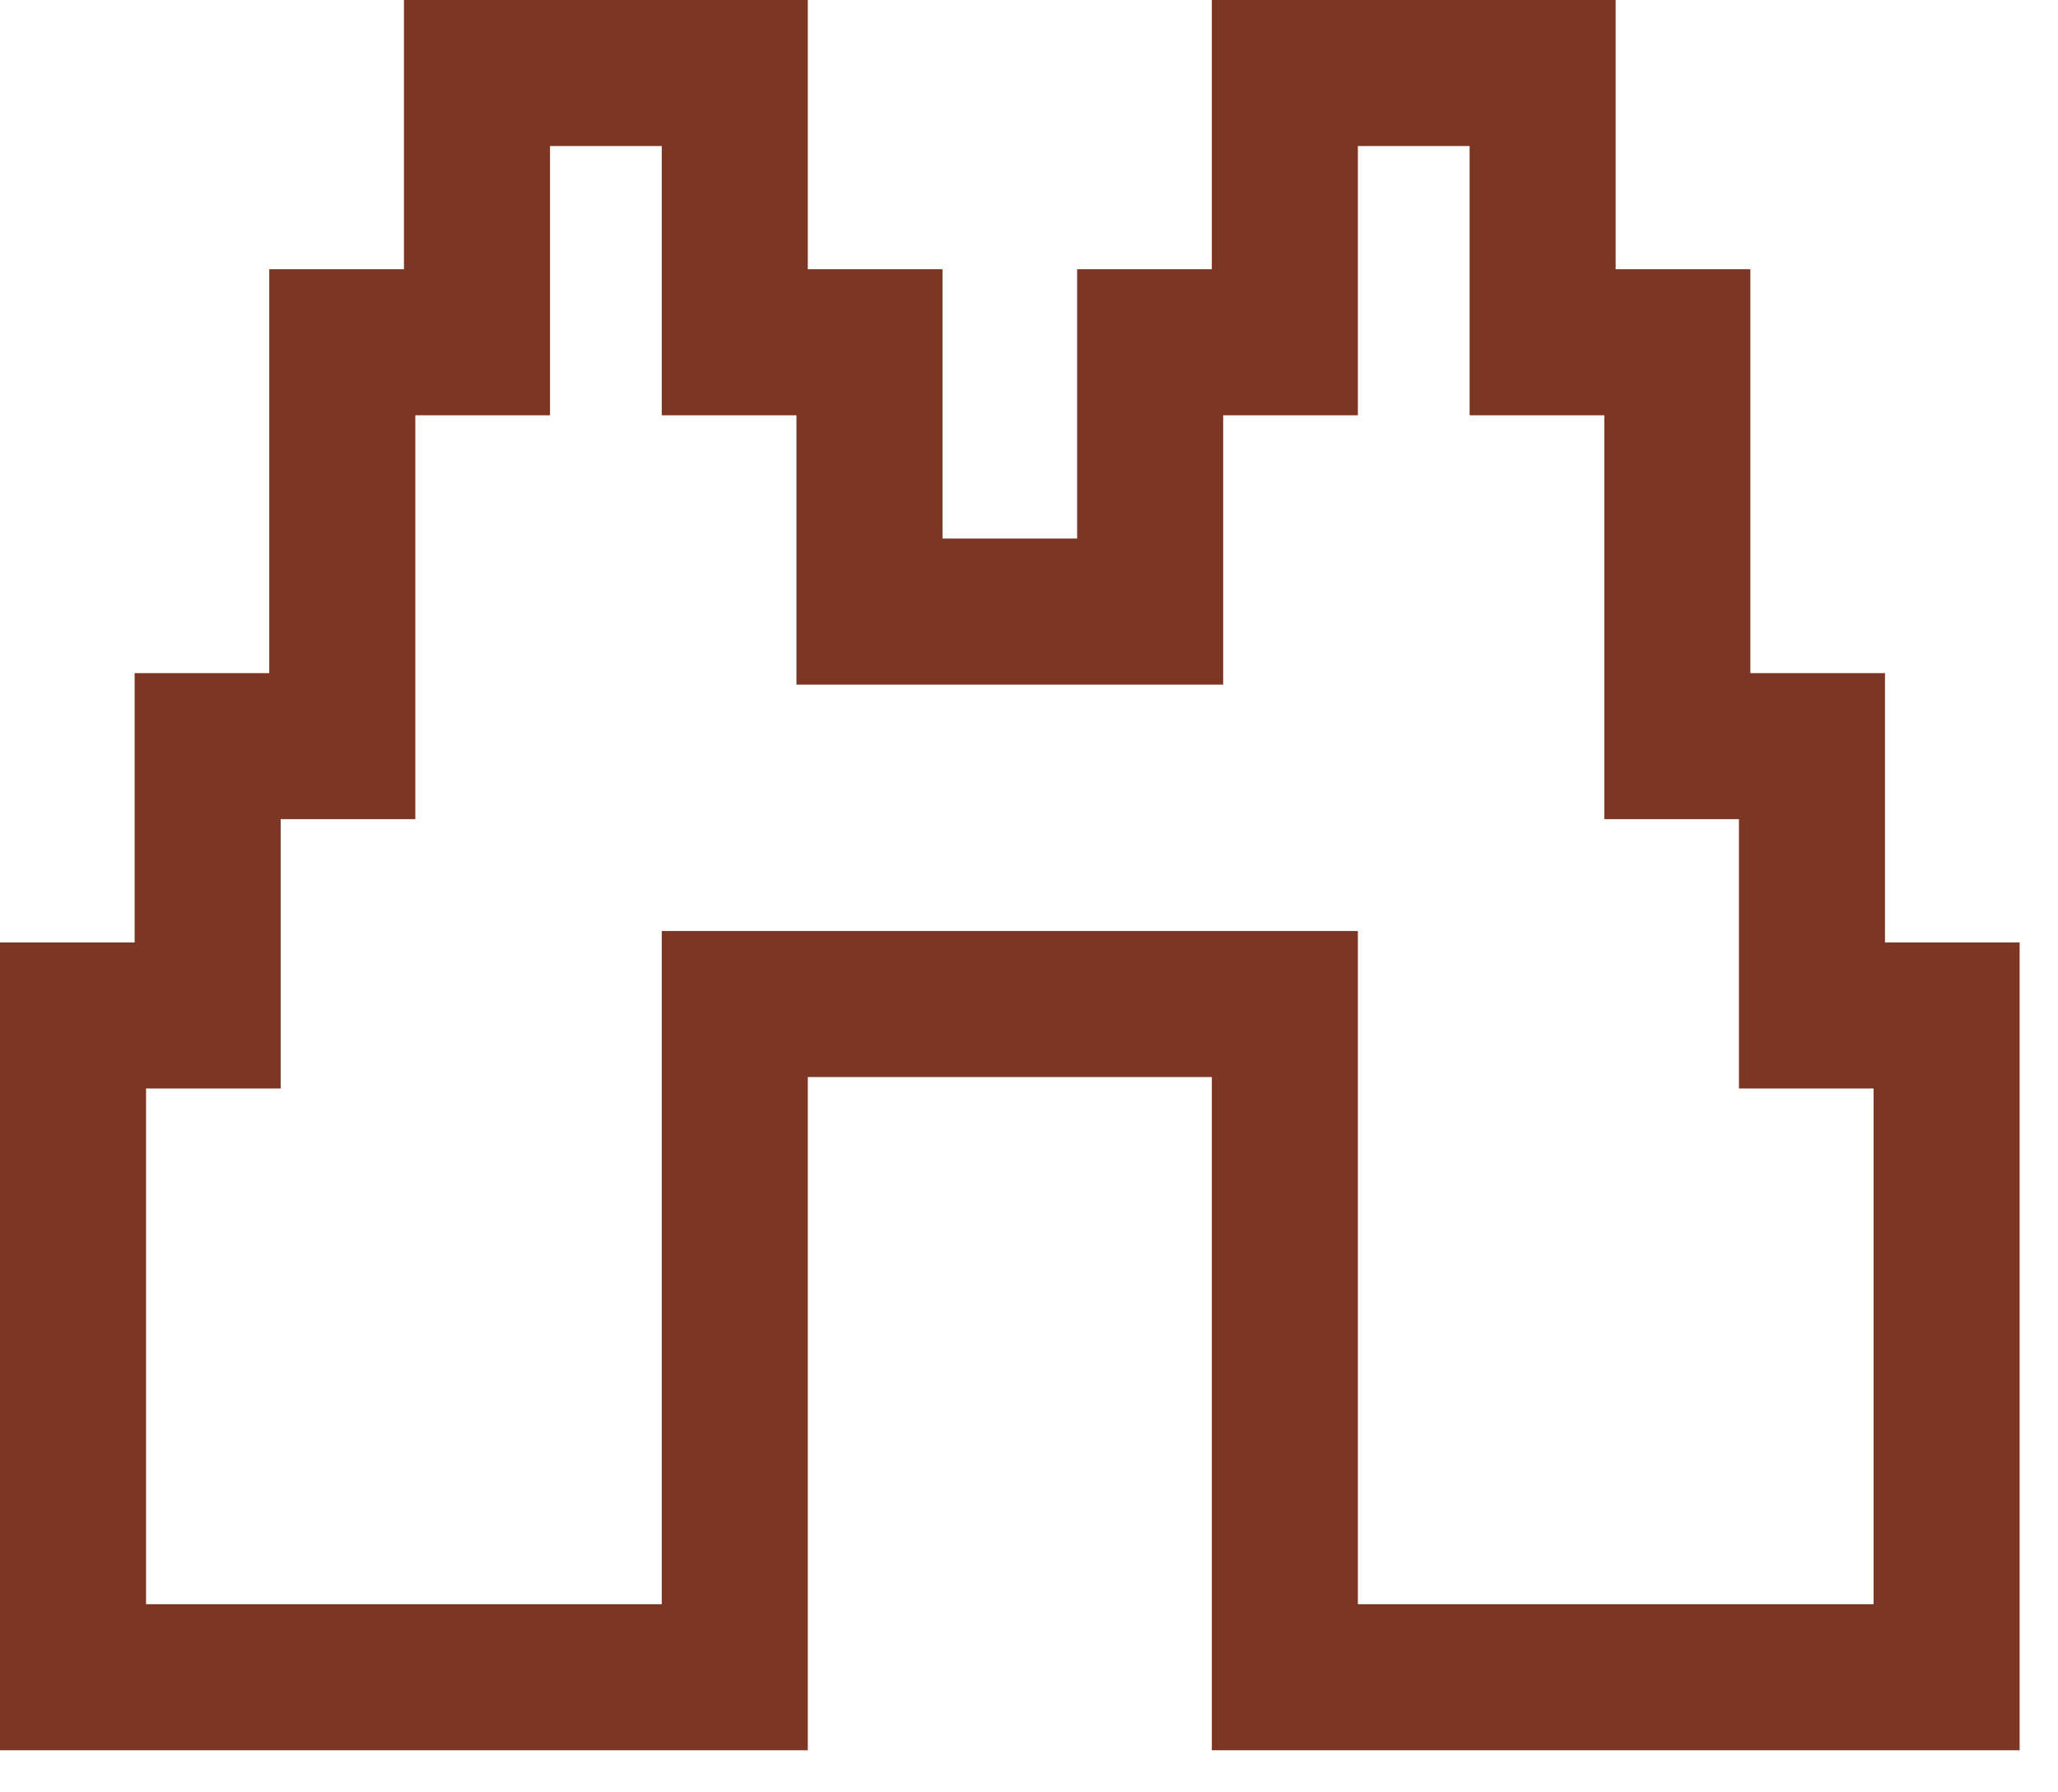
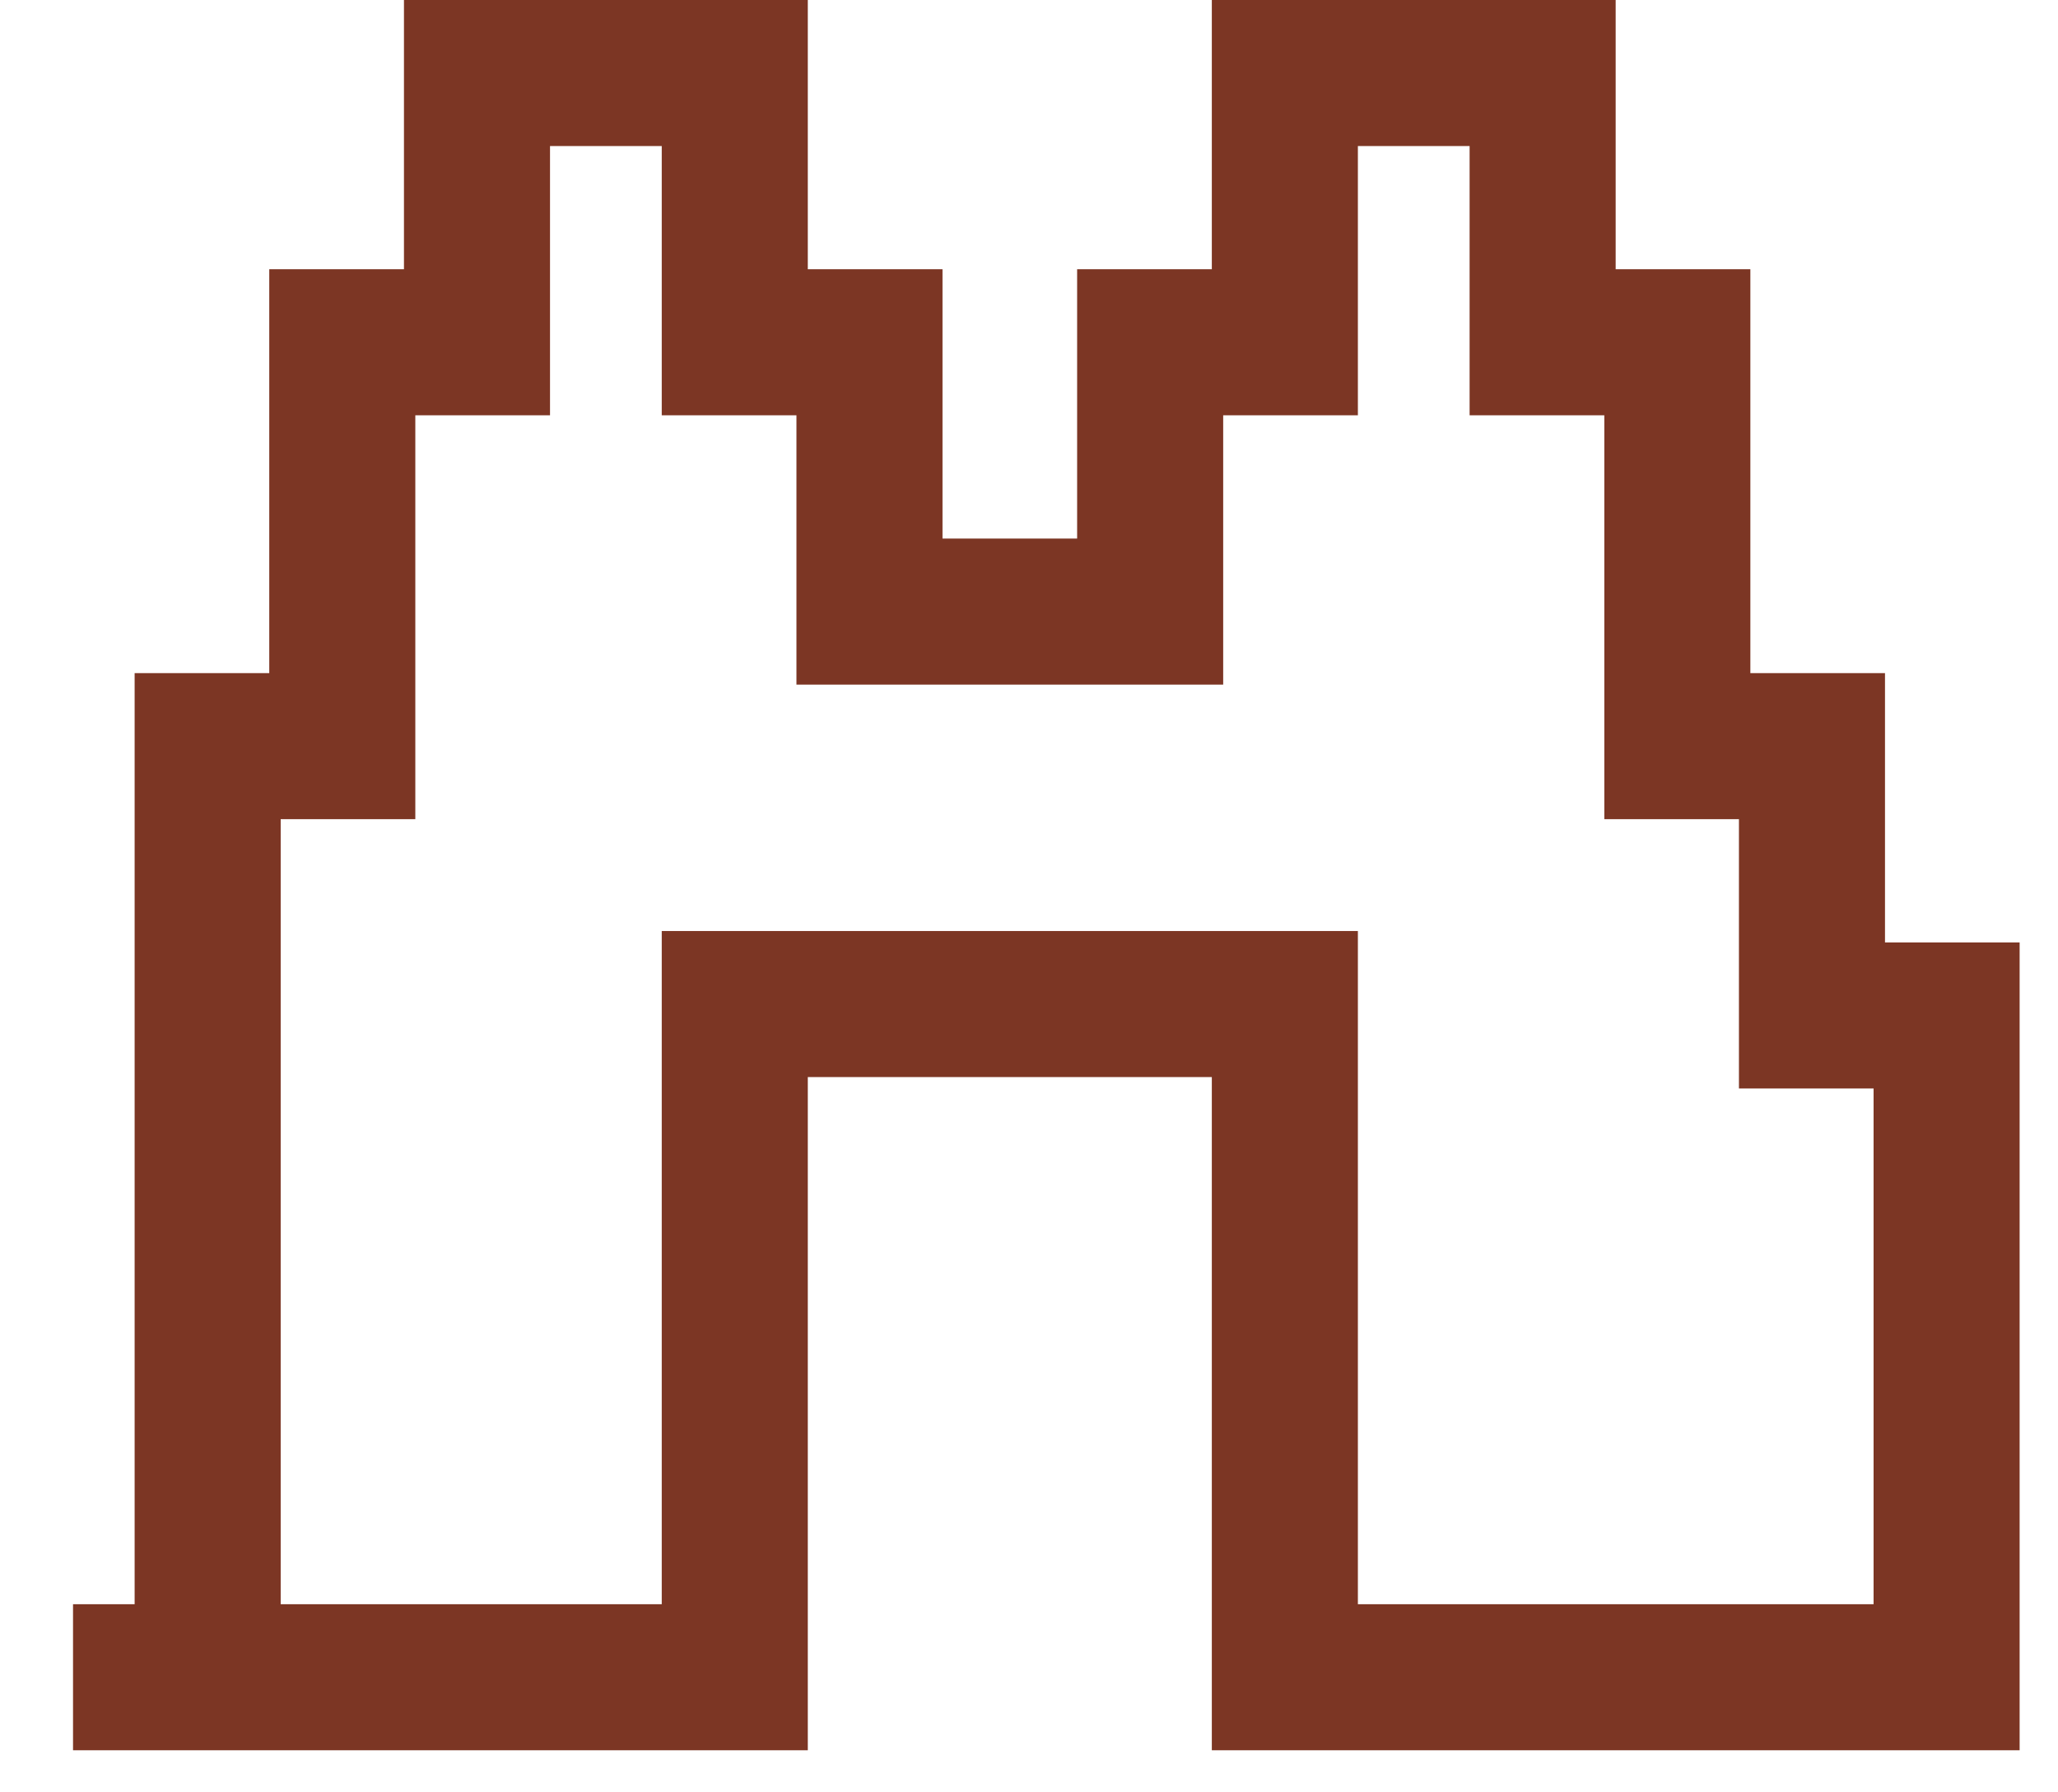
<svg xmlns="http://www.w3.org/2000/svg" fill="none" height="100%" overflow="visible" preserveAspectRatio="none" style="display: block;" viewBox="0 0 31 27" width="100%">
-   <path d="M11.068 1.1V5.156H13.097V9.213H17.325V5.156H19.354V1.1H23.237V5.156H25.266V11.24H27.294V15.297H29.322V25.266H19.354V15.125H11.068V25.266H1.1V15.297H3.128V11.24H5.156V5.156H7.185V1.1H11.068Z" id="Union" stroke="#7C3624" stroke-width="2.2" />
+   <path d="M11.068 1.1V5.156H13.097V9.213H17.325V5.156H19.354V1.1H23.237V5.156H25.266V11.24H27.294V15.297H29.322V25.266H19.354V15.125H11.068V25.266H1.1H3.128V11.24H5.156V5.156H7.185V1.1H11.068Z" id="Union" stroke="#7C3624" stroke-width="2.2" />
</svg>